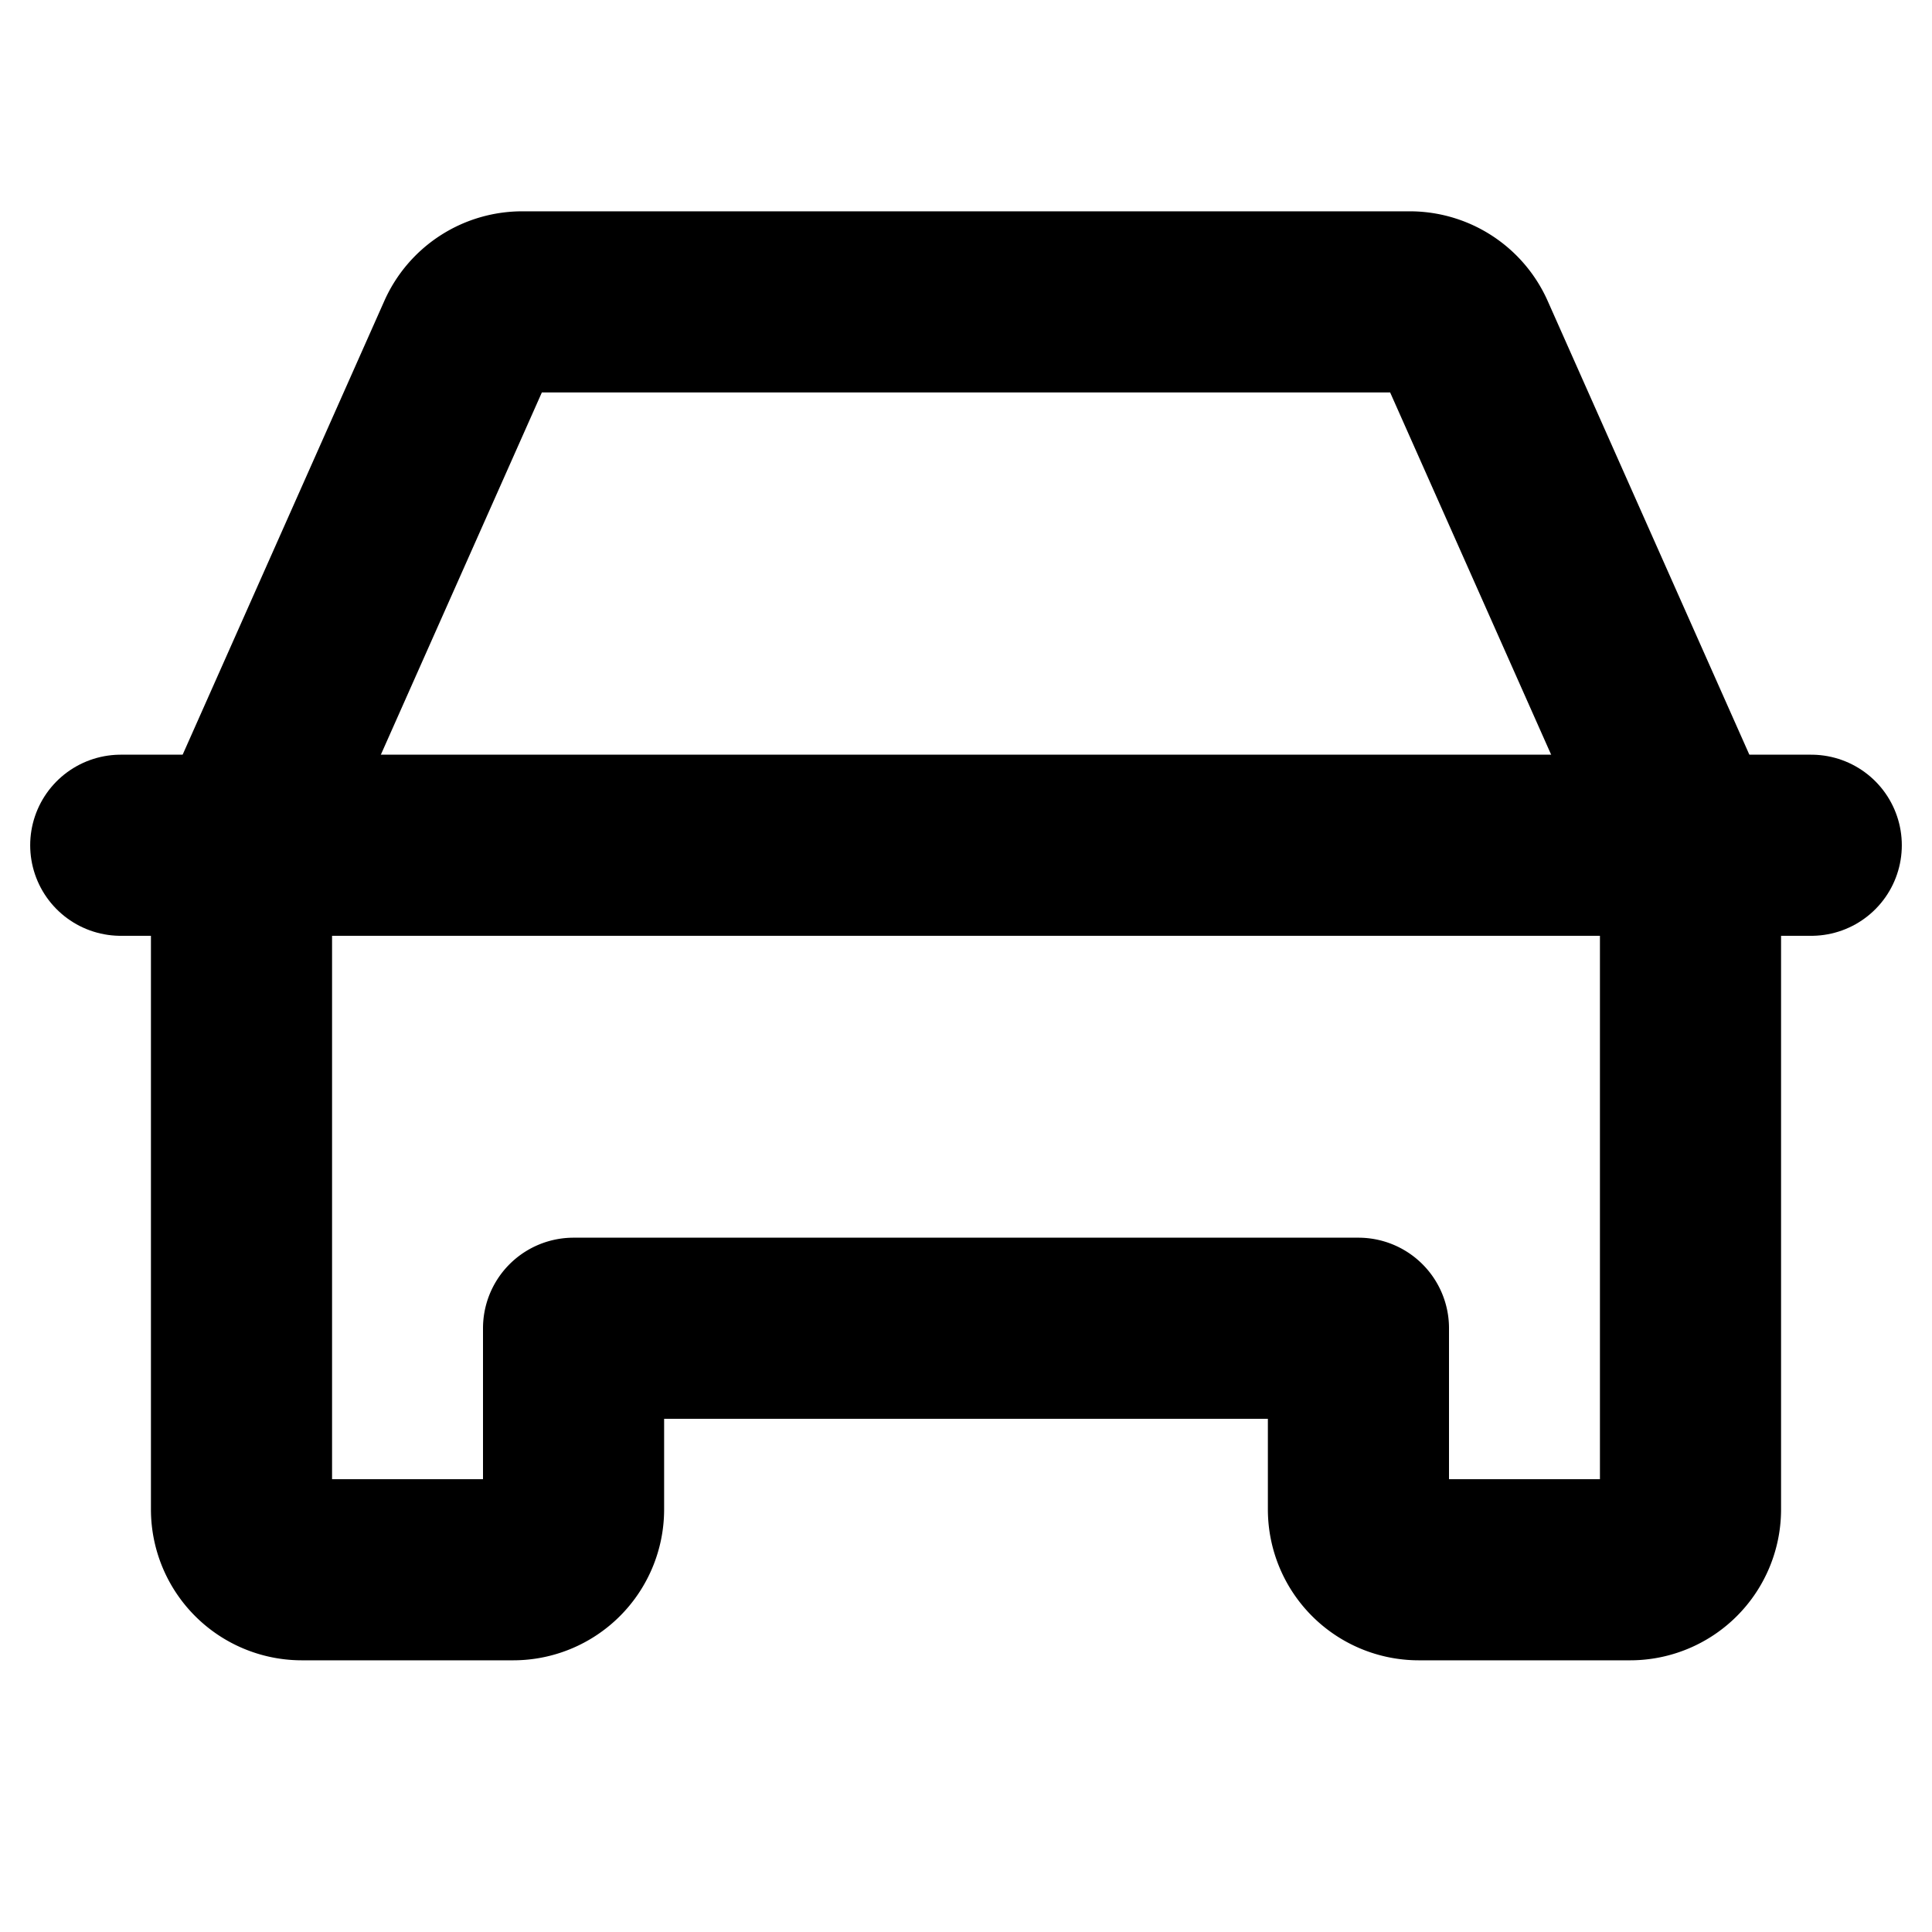
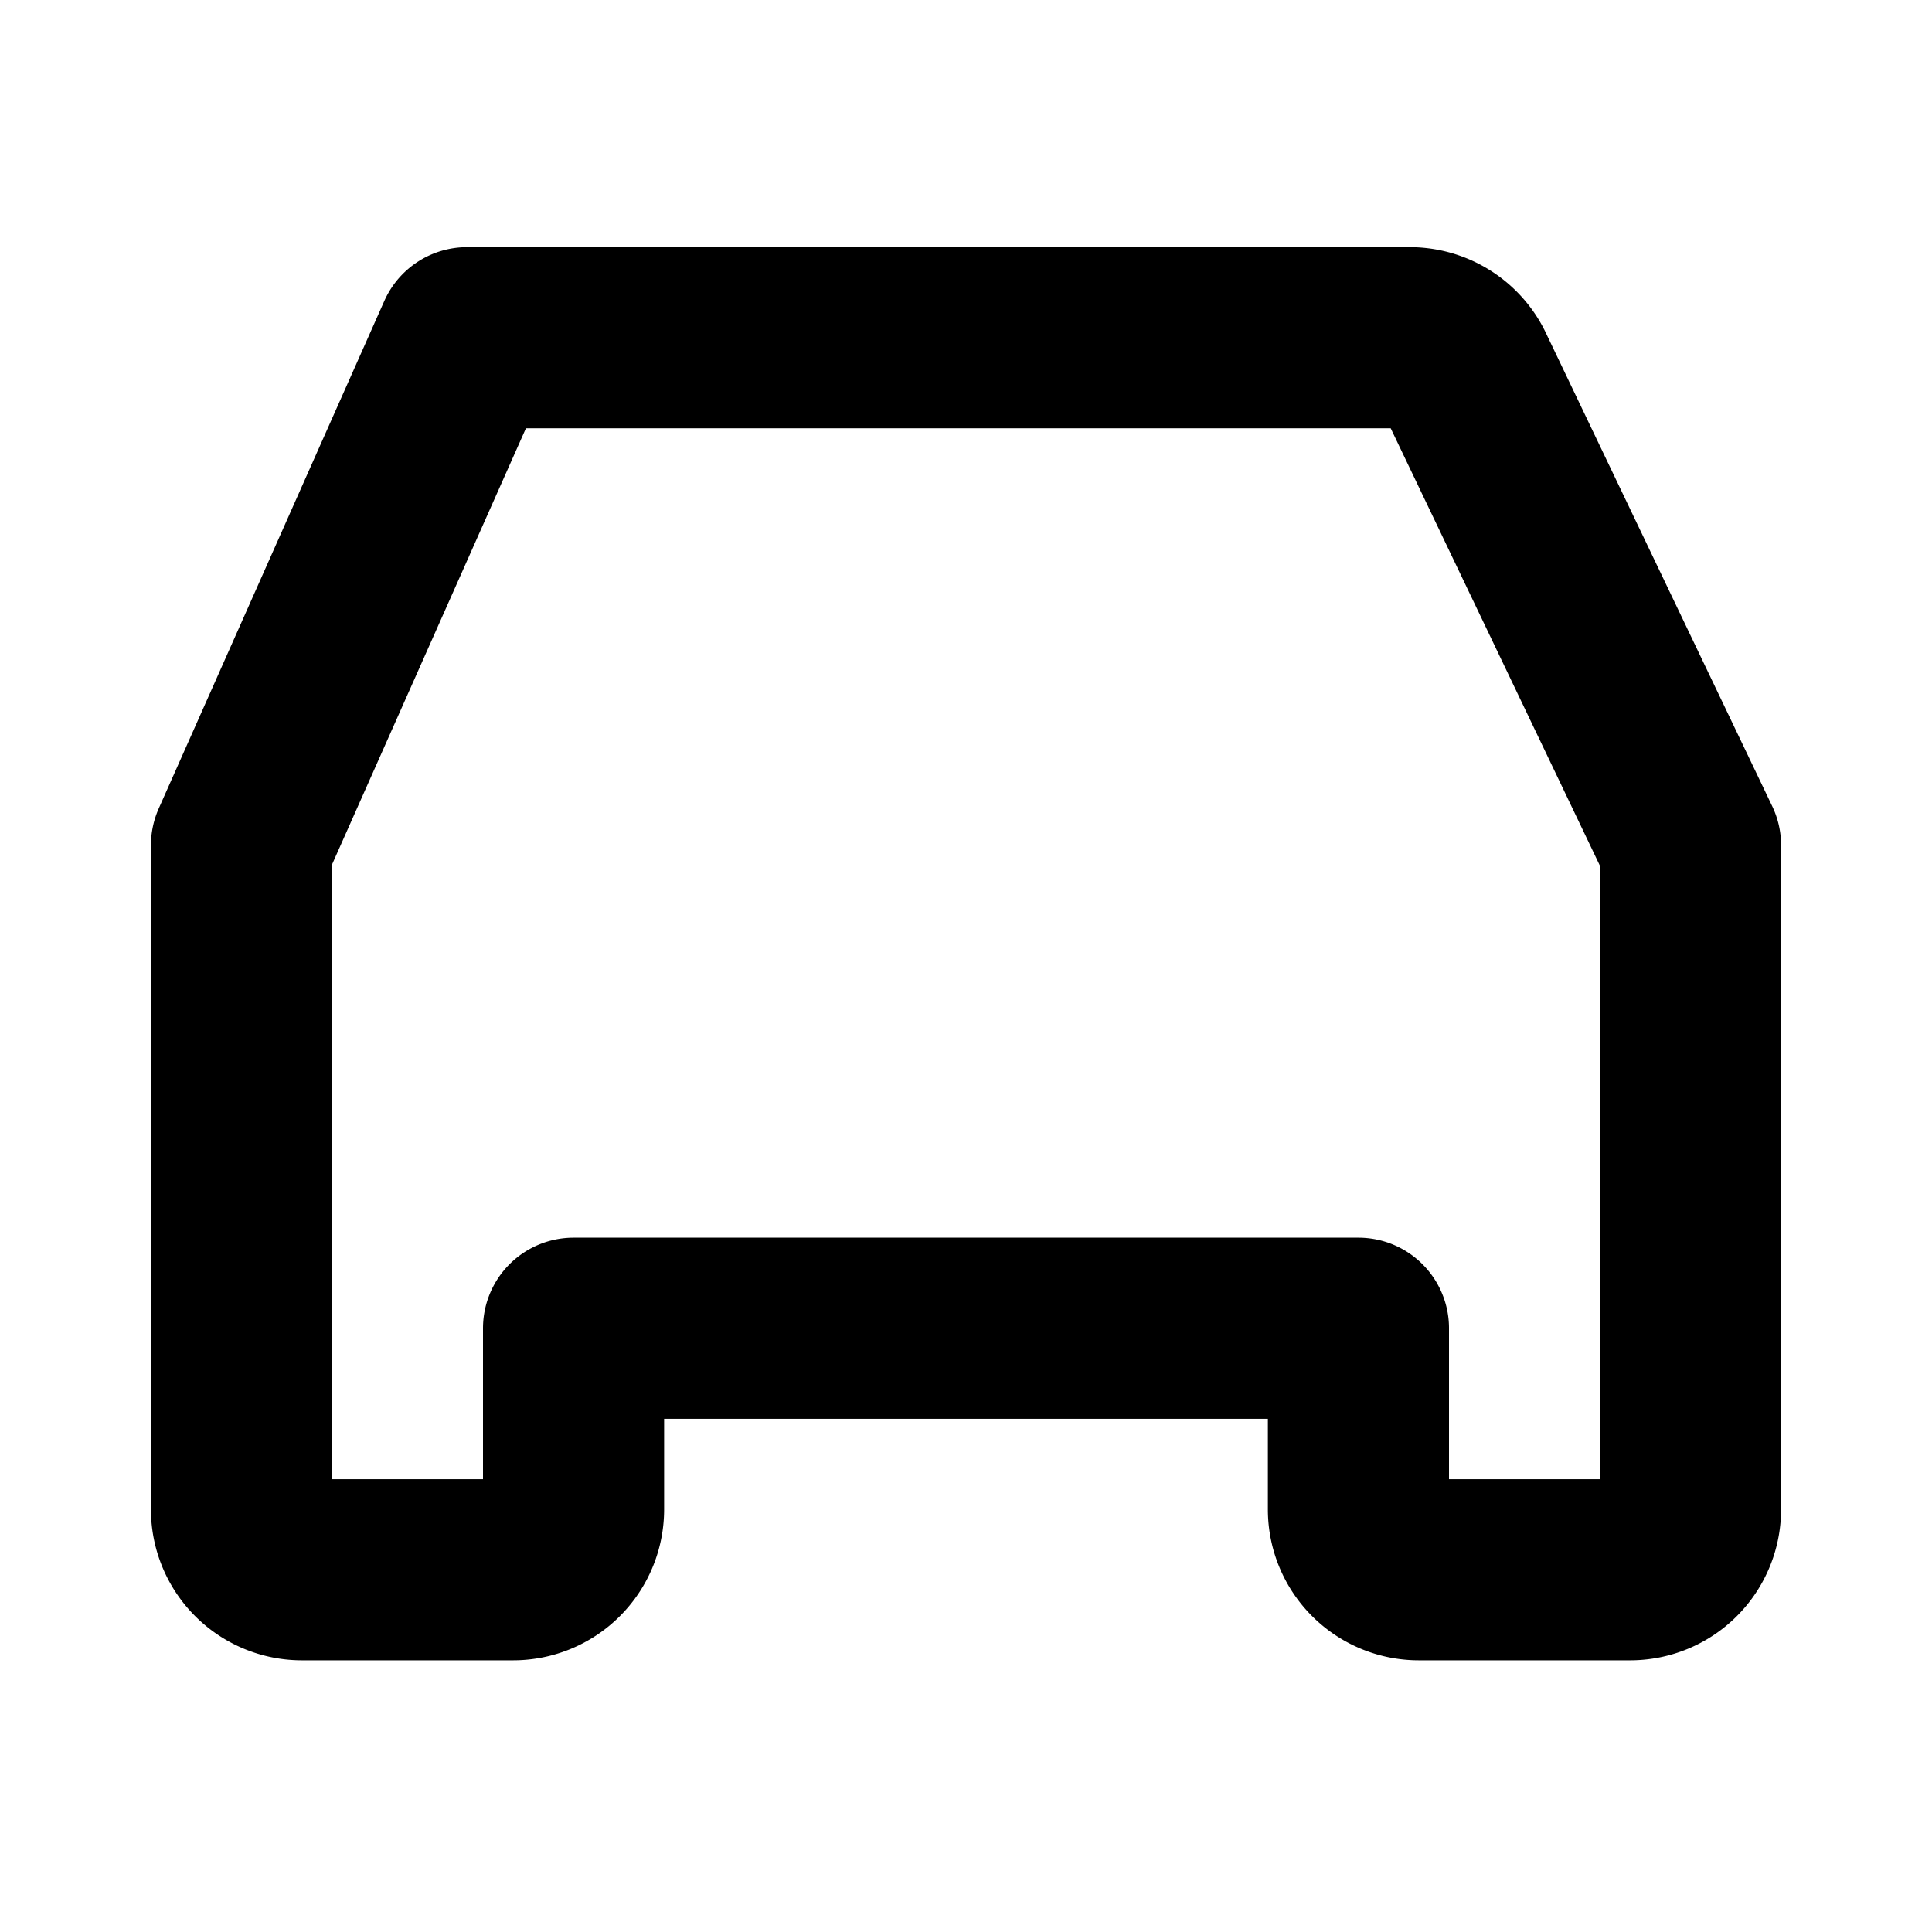
<svg xmlns="http://www.w3.org/2000/svg" viewBox="0 0 256 256">
  <rect width="256" height="256" fill="none" />
-   <line x1="16" y1="112" x2="240" y2="112" fill="none" stroke="currentColor" stroke-linecap="round" stroke-linejoin="round" stroke-width="24" />
-   <path d="M216,208H188a8,8,0,0,1-8-8V176H76v24a8,8,0,0,1-8,8H40a8,8,0,0,1-8-8V112L61.89,44.75A8,8,0,0,1,69.2,40H186.8a8,8,0,0,1,7.31,4.75L224,112v88A8,8,0,0,1,216,208Z" fill="none" stroke="currentColor" stroke-linecap="round" stroke-linejoin="round" stroke-width="24" />
+   <path d="M216,208H188a8,8,0,0,1-8-8V176H76v24a8,8,0,0,1-8,8H40a8,8,0,0,1-8-8V112L61.89,44.75H186.8a8,8,0,0,1,7.31,4.75L224,112v88A8,8,0,0,1,216,208Z" fill="none" stroke="currentColor" stroke-linecap="round" stroke-linejoin="round" stroke-width="24" />
</svg>